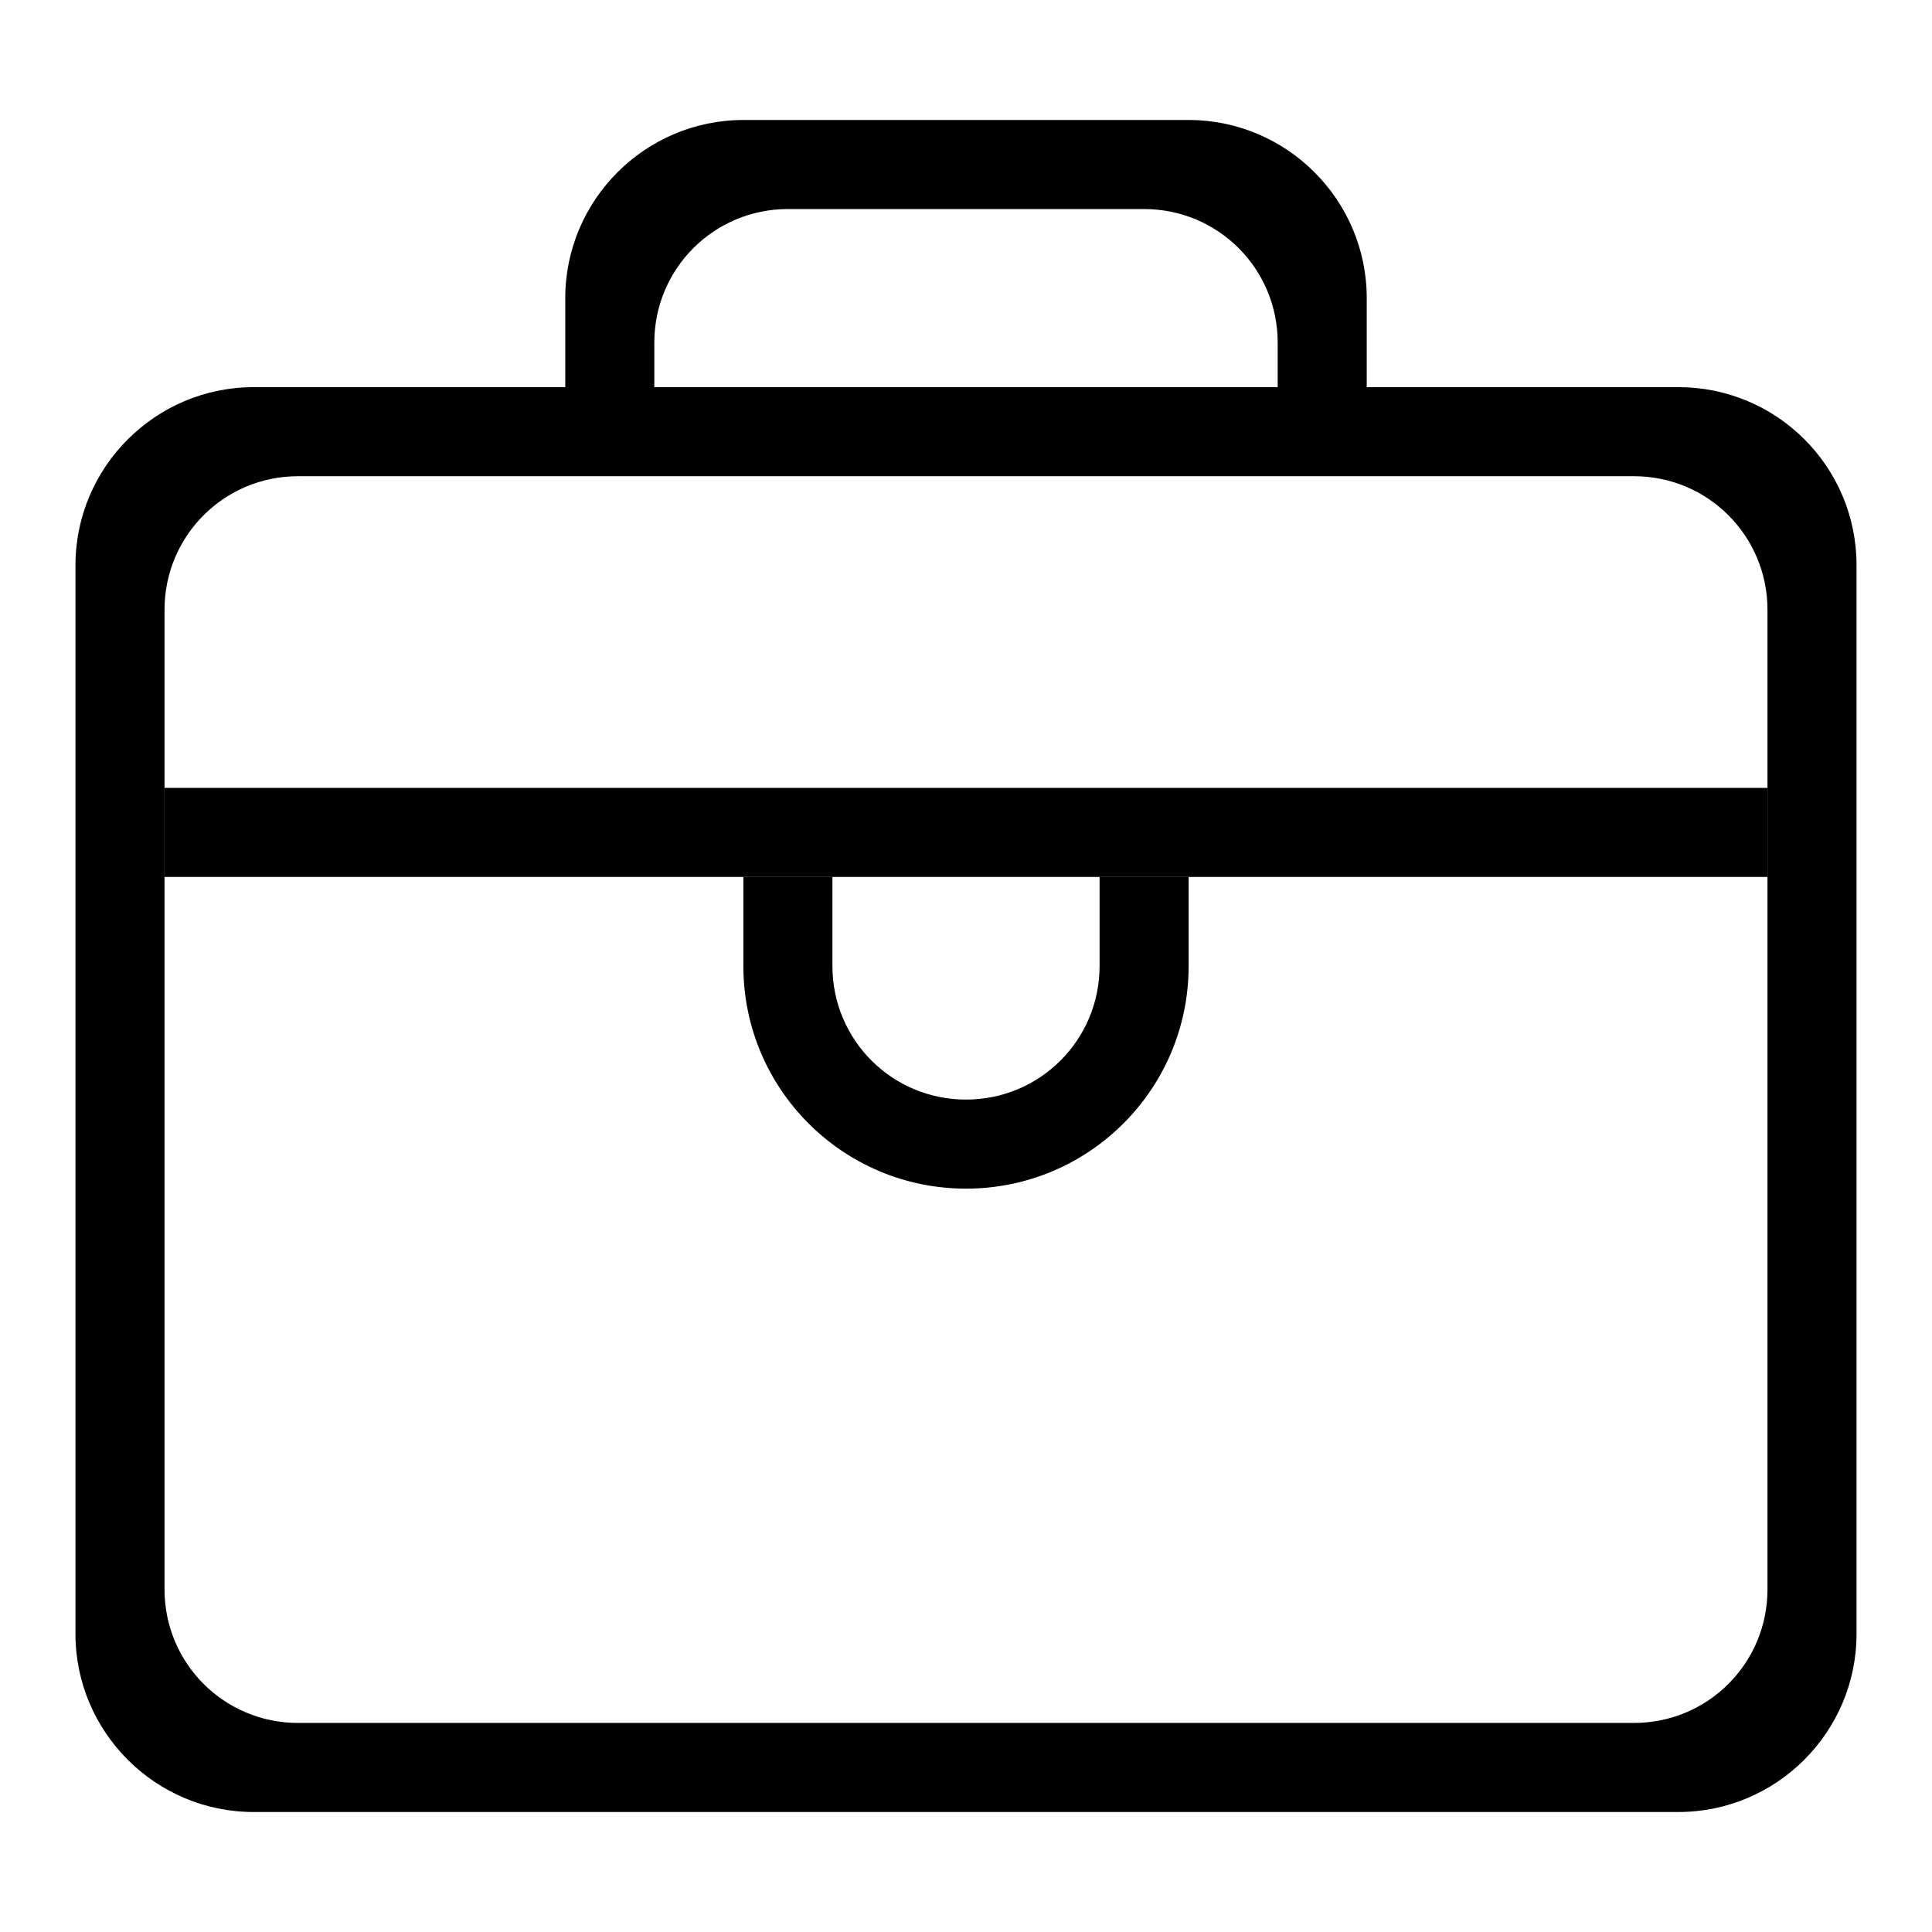
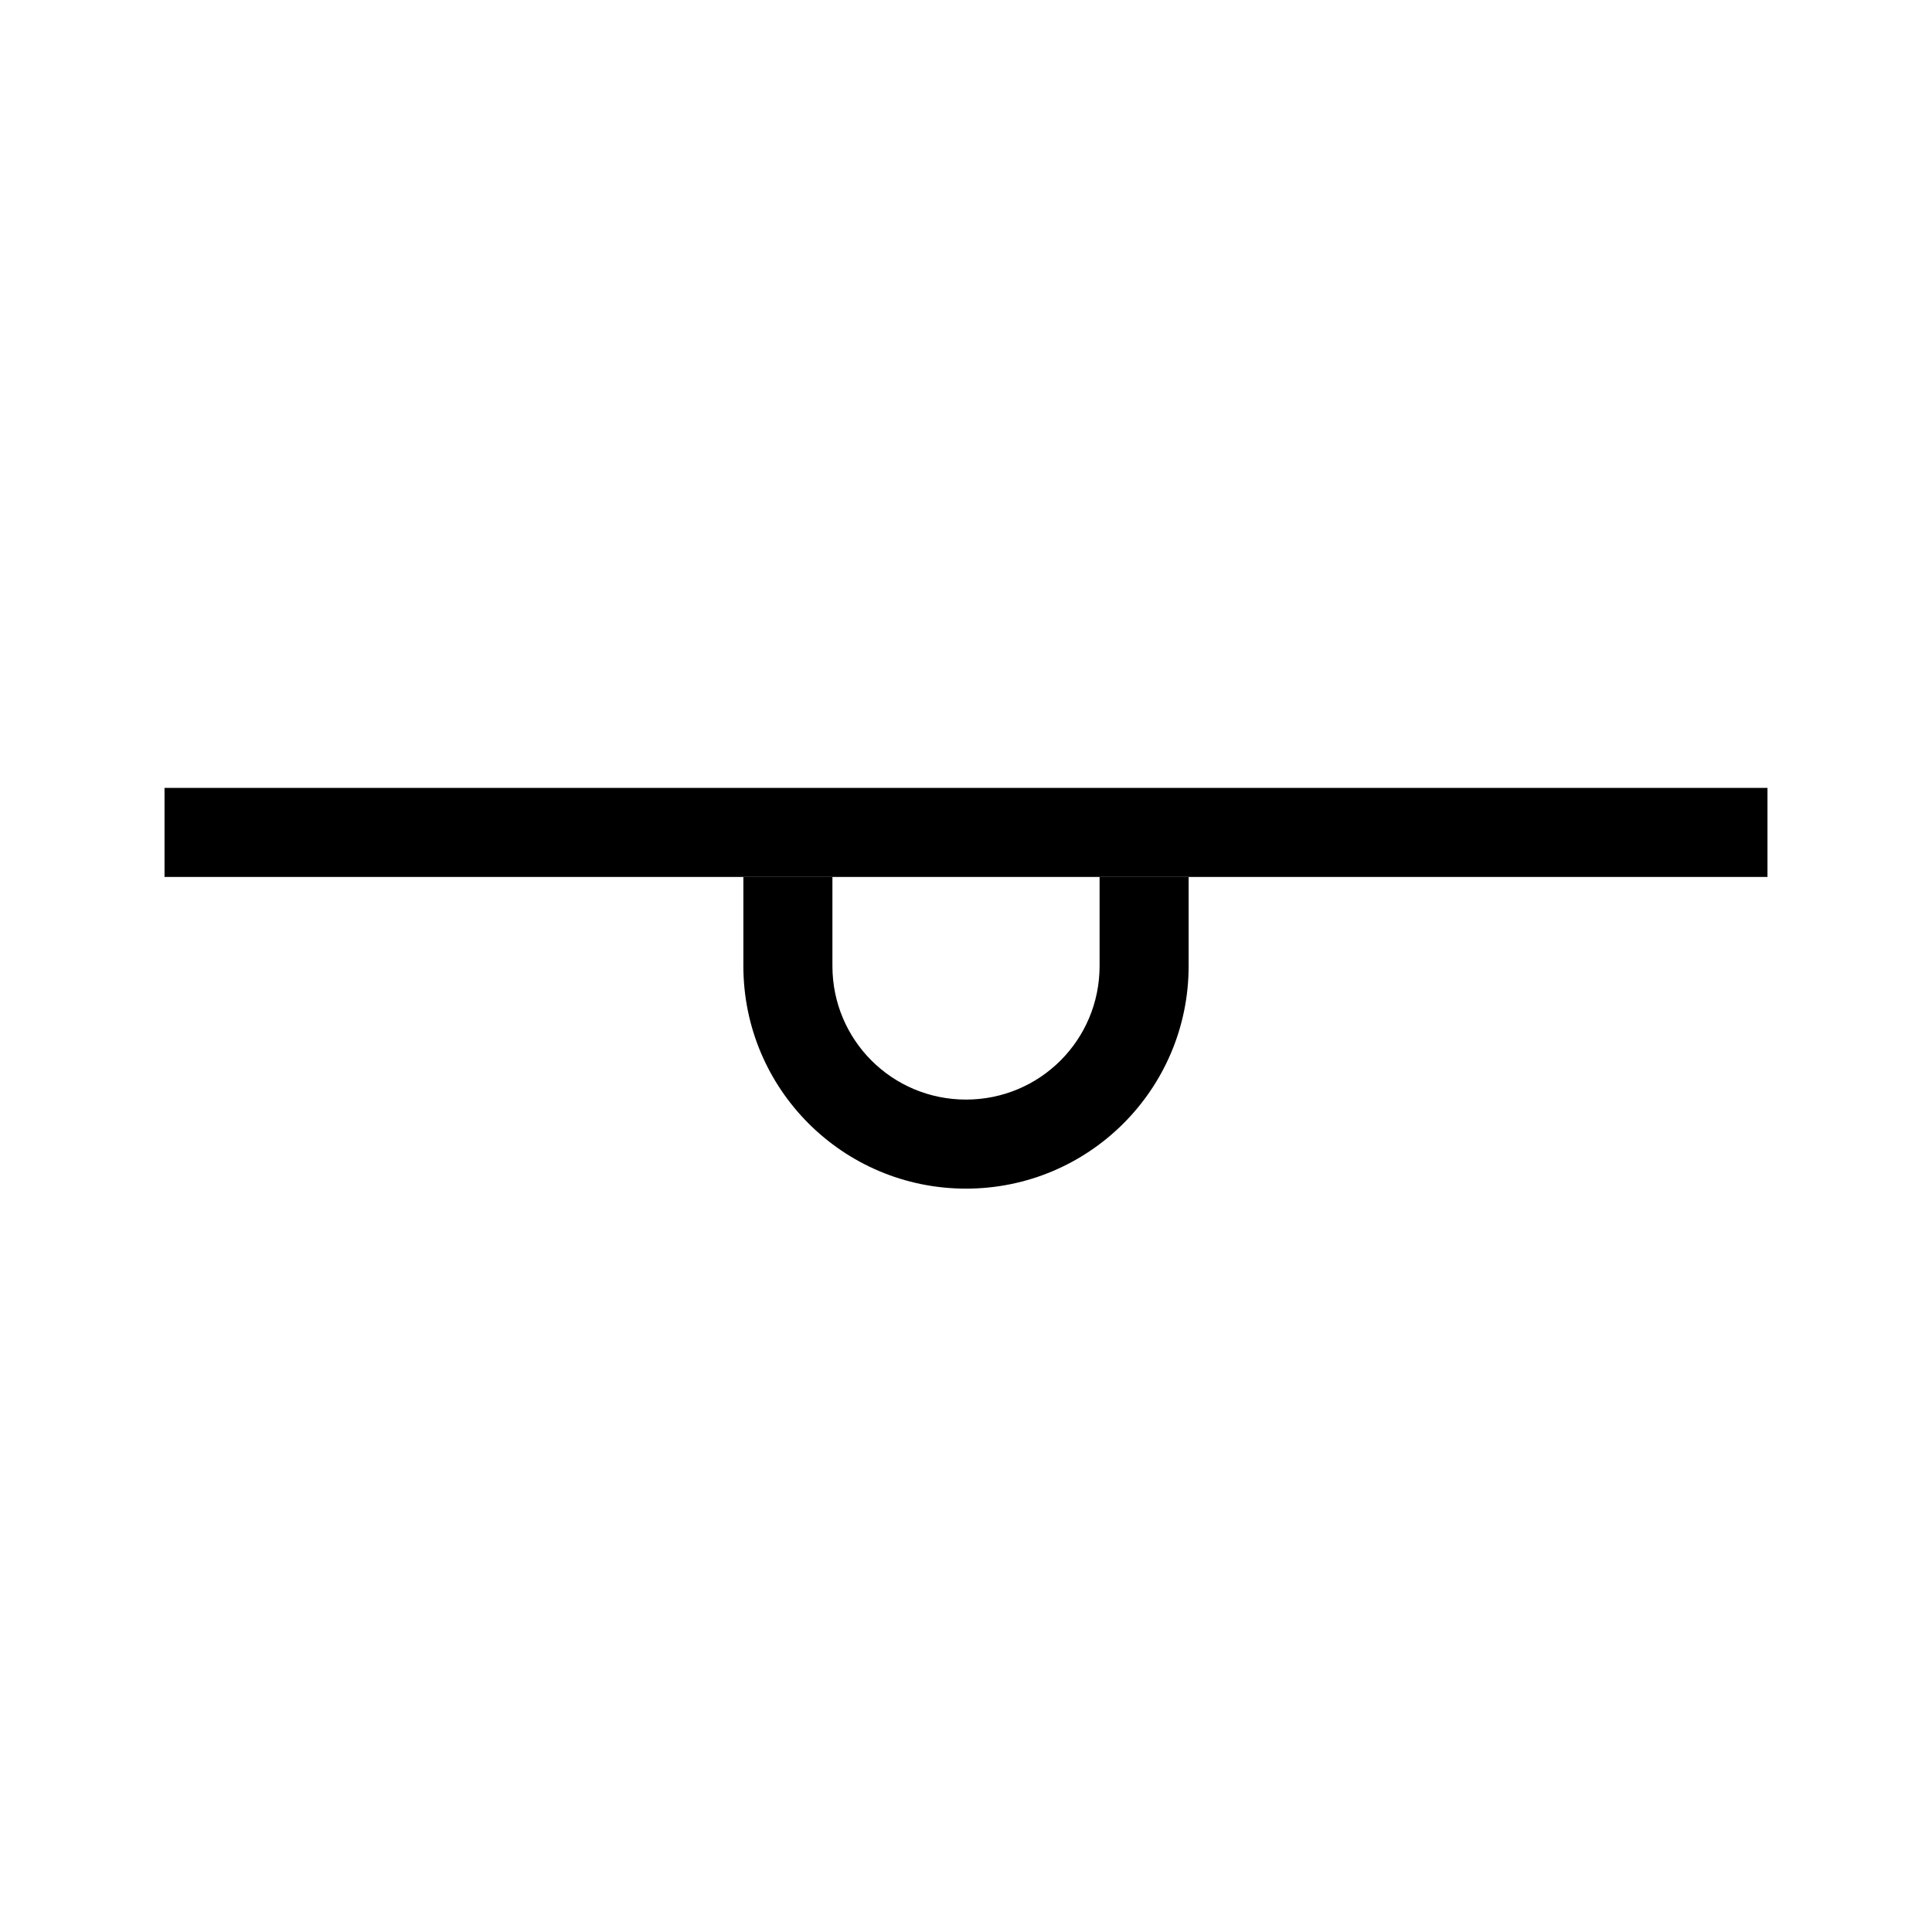
<svg xmlns="http://www.w3.org/2000/svg" version="1.1" x="0px" y="0px" viewBox="0 0 256 256" enable-background="new 0 0 256 256" xml:space="preserve">
  <g>
    <g>
-       <path fill="#000000" d="M222.4,51.3H33.6c-13,0-23.6,10.6-23.6,23.6v141.6c0,13,10.6,23.6,23.6,23.6h188.8c13,0,23.6-10.6,23.6-23.6V74.9C246,61.8,235.4,51.3,222.4,51.3z M234.2,210.6c0,9.8-7.9,17.7-17.7,17.7h-177c-9.8,0-17.7-7.9-17.7-17.7V80.8c0-9.8,7.9-17.7,17.7-17.7h177c9.8,0,17.7,7.9,17.7,17.7V210.6L234.2,210.6z" />
-       <path fill="#000000" d="M157.5,15.9h-59c-13,0-23.6,10.6-23.6,23.6v11.8h11.8v-5.9c0-9.8,7.9-17.7,17.7-17.7h47.2c9.8,0,17.7,7.9,17.7,17.7v5.9l11.8,5.9V39.5C181.1,26.5,170.5,15.9,157.5,15.9z" />
      <path fill="#000000" d="M145.7,116.2V128c0,9.8-7.9,17.7-17.7,17.7s-17.7-7.9-17.7-17.7v-11.8H98.5V128c0,16.3,13.2,29.5,29.5,29.5c16.3,0,29.5-13.2,29.5-29.5v-11.8H145.7z" />
      <path fill="#000000" d="M21.8,104.4h212.4v11.8H21.8V104.4L21.8,104.4z" />
    </g>
  </g>
</svg>